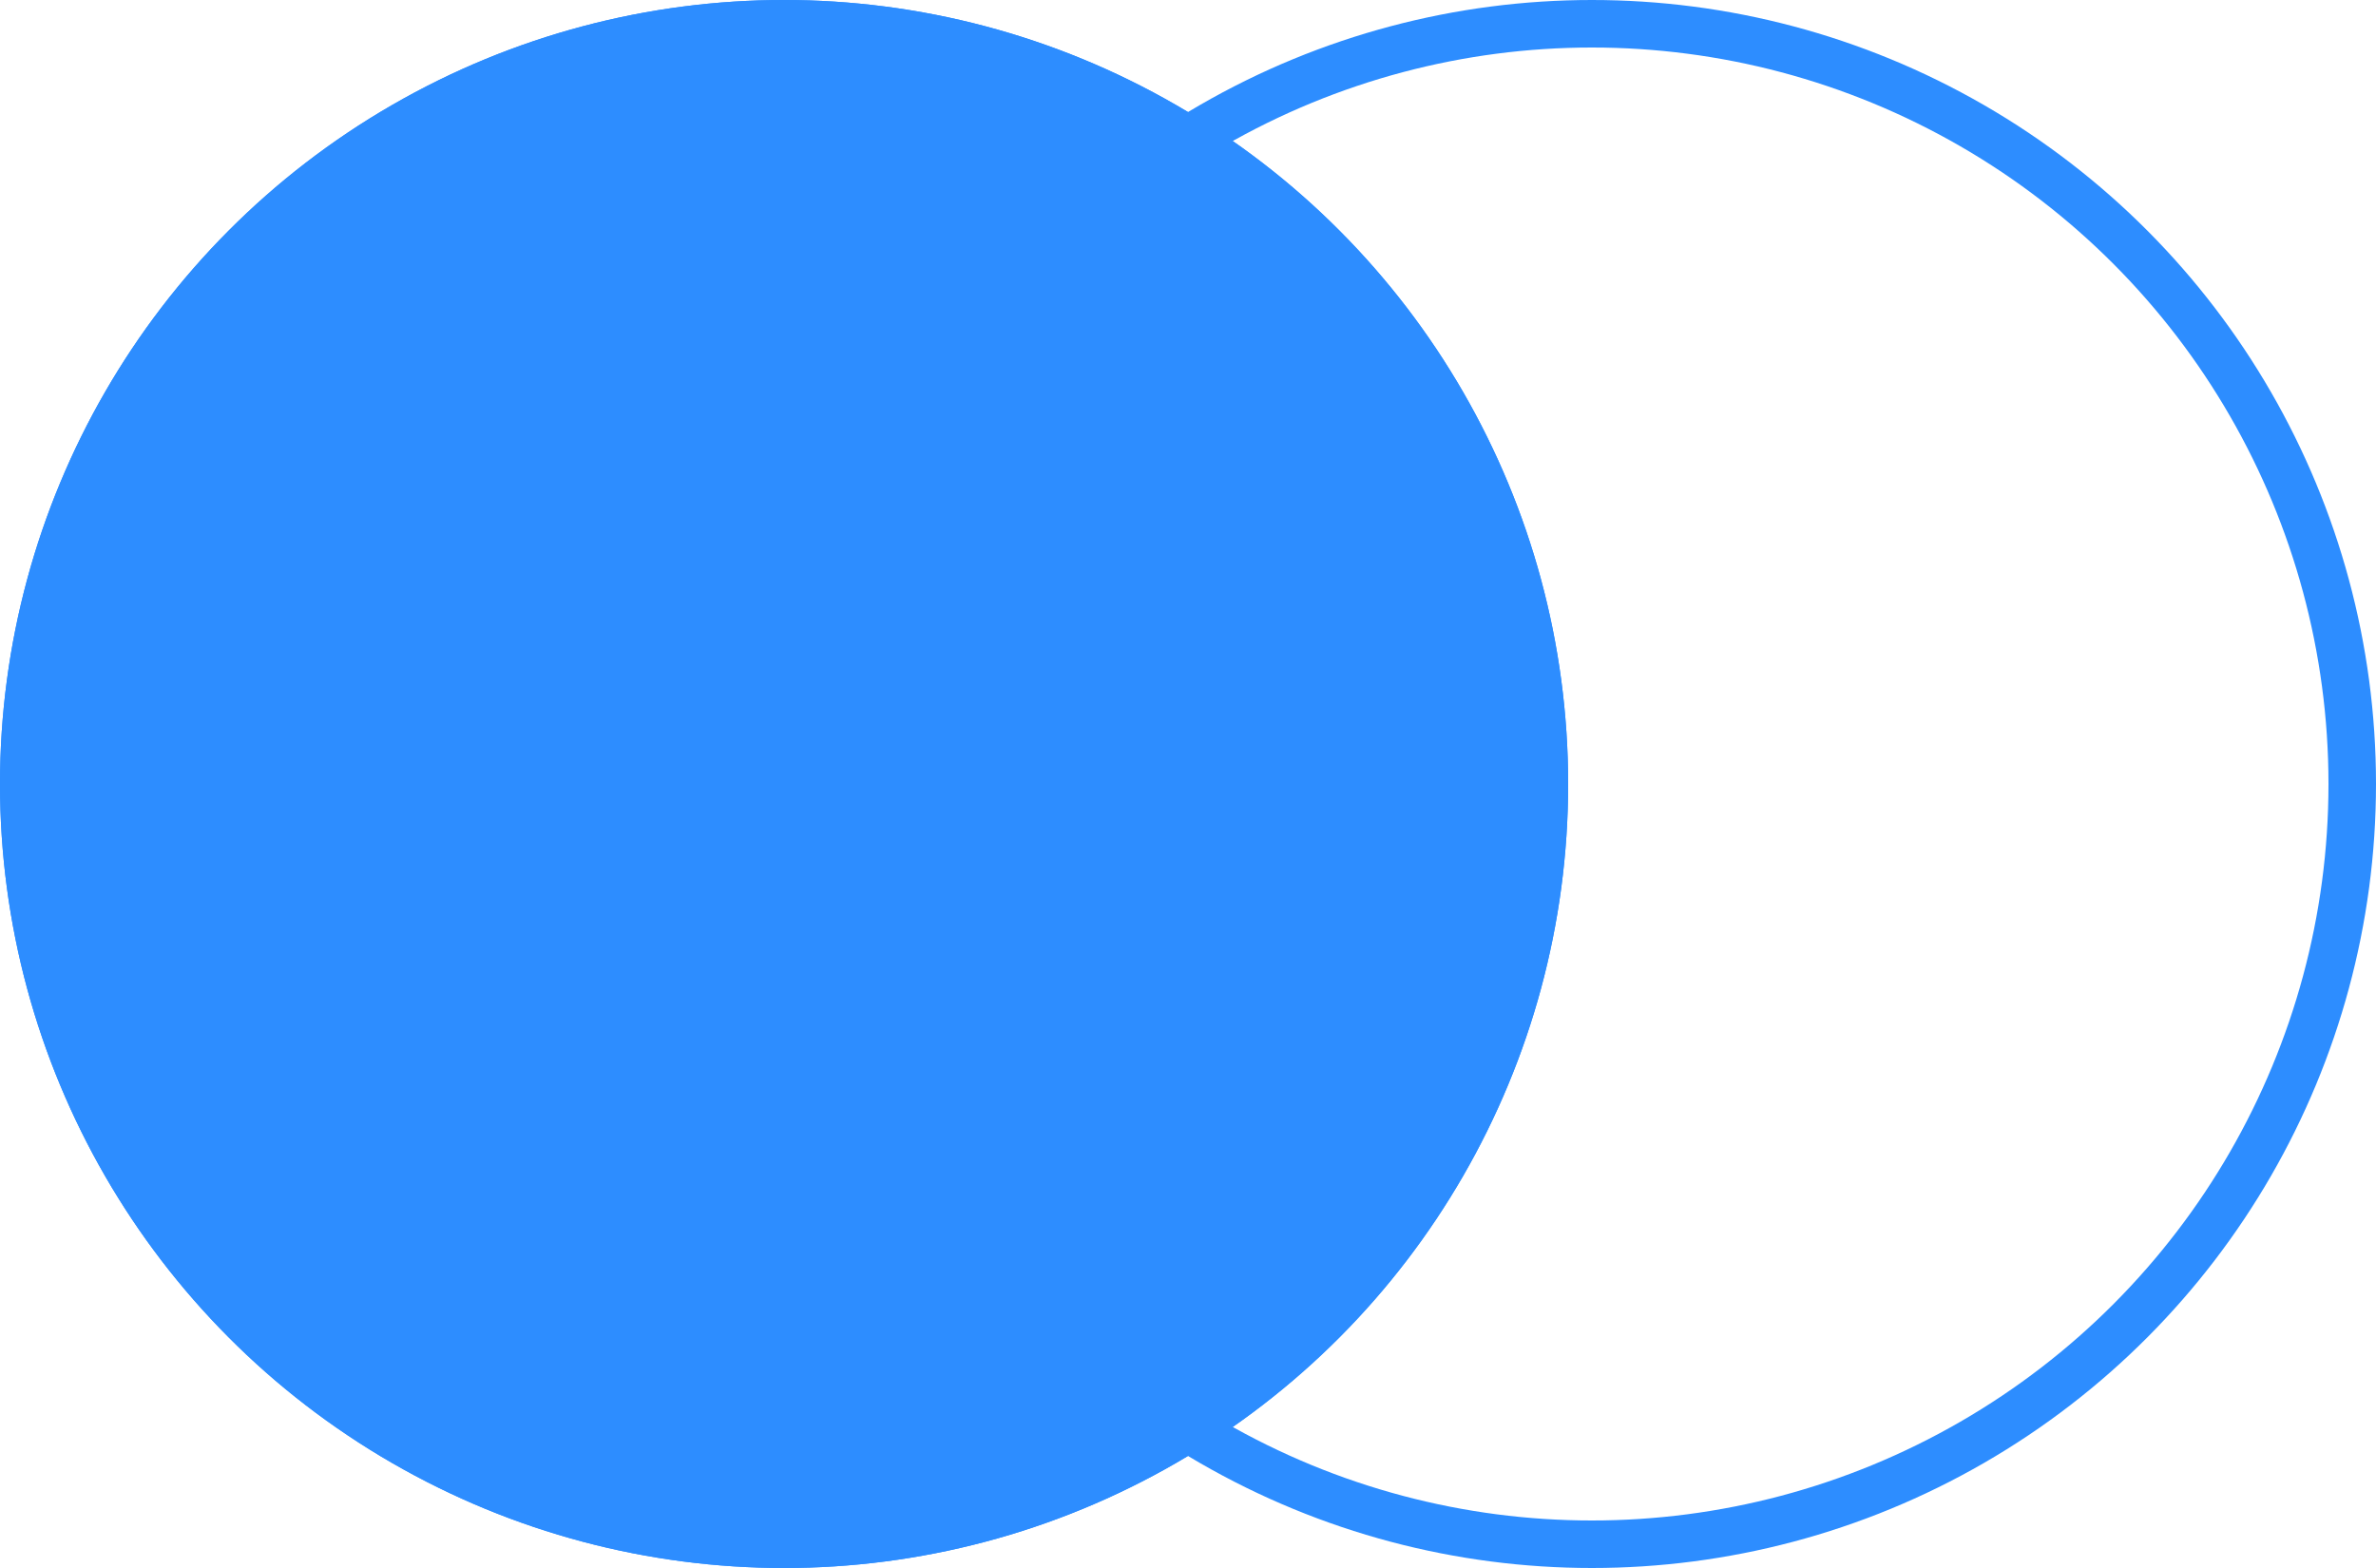
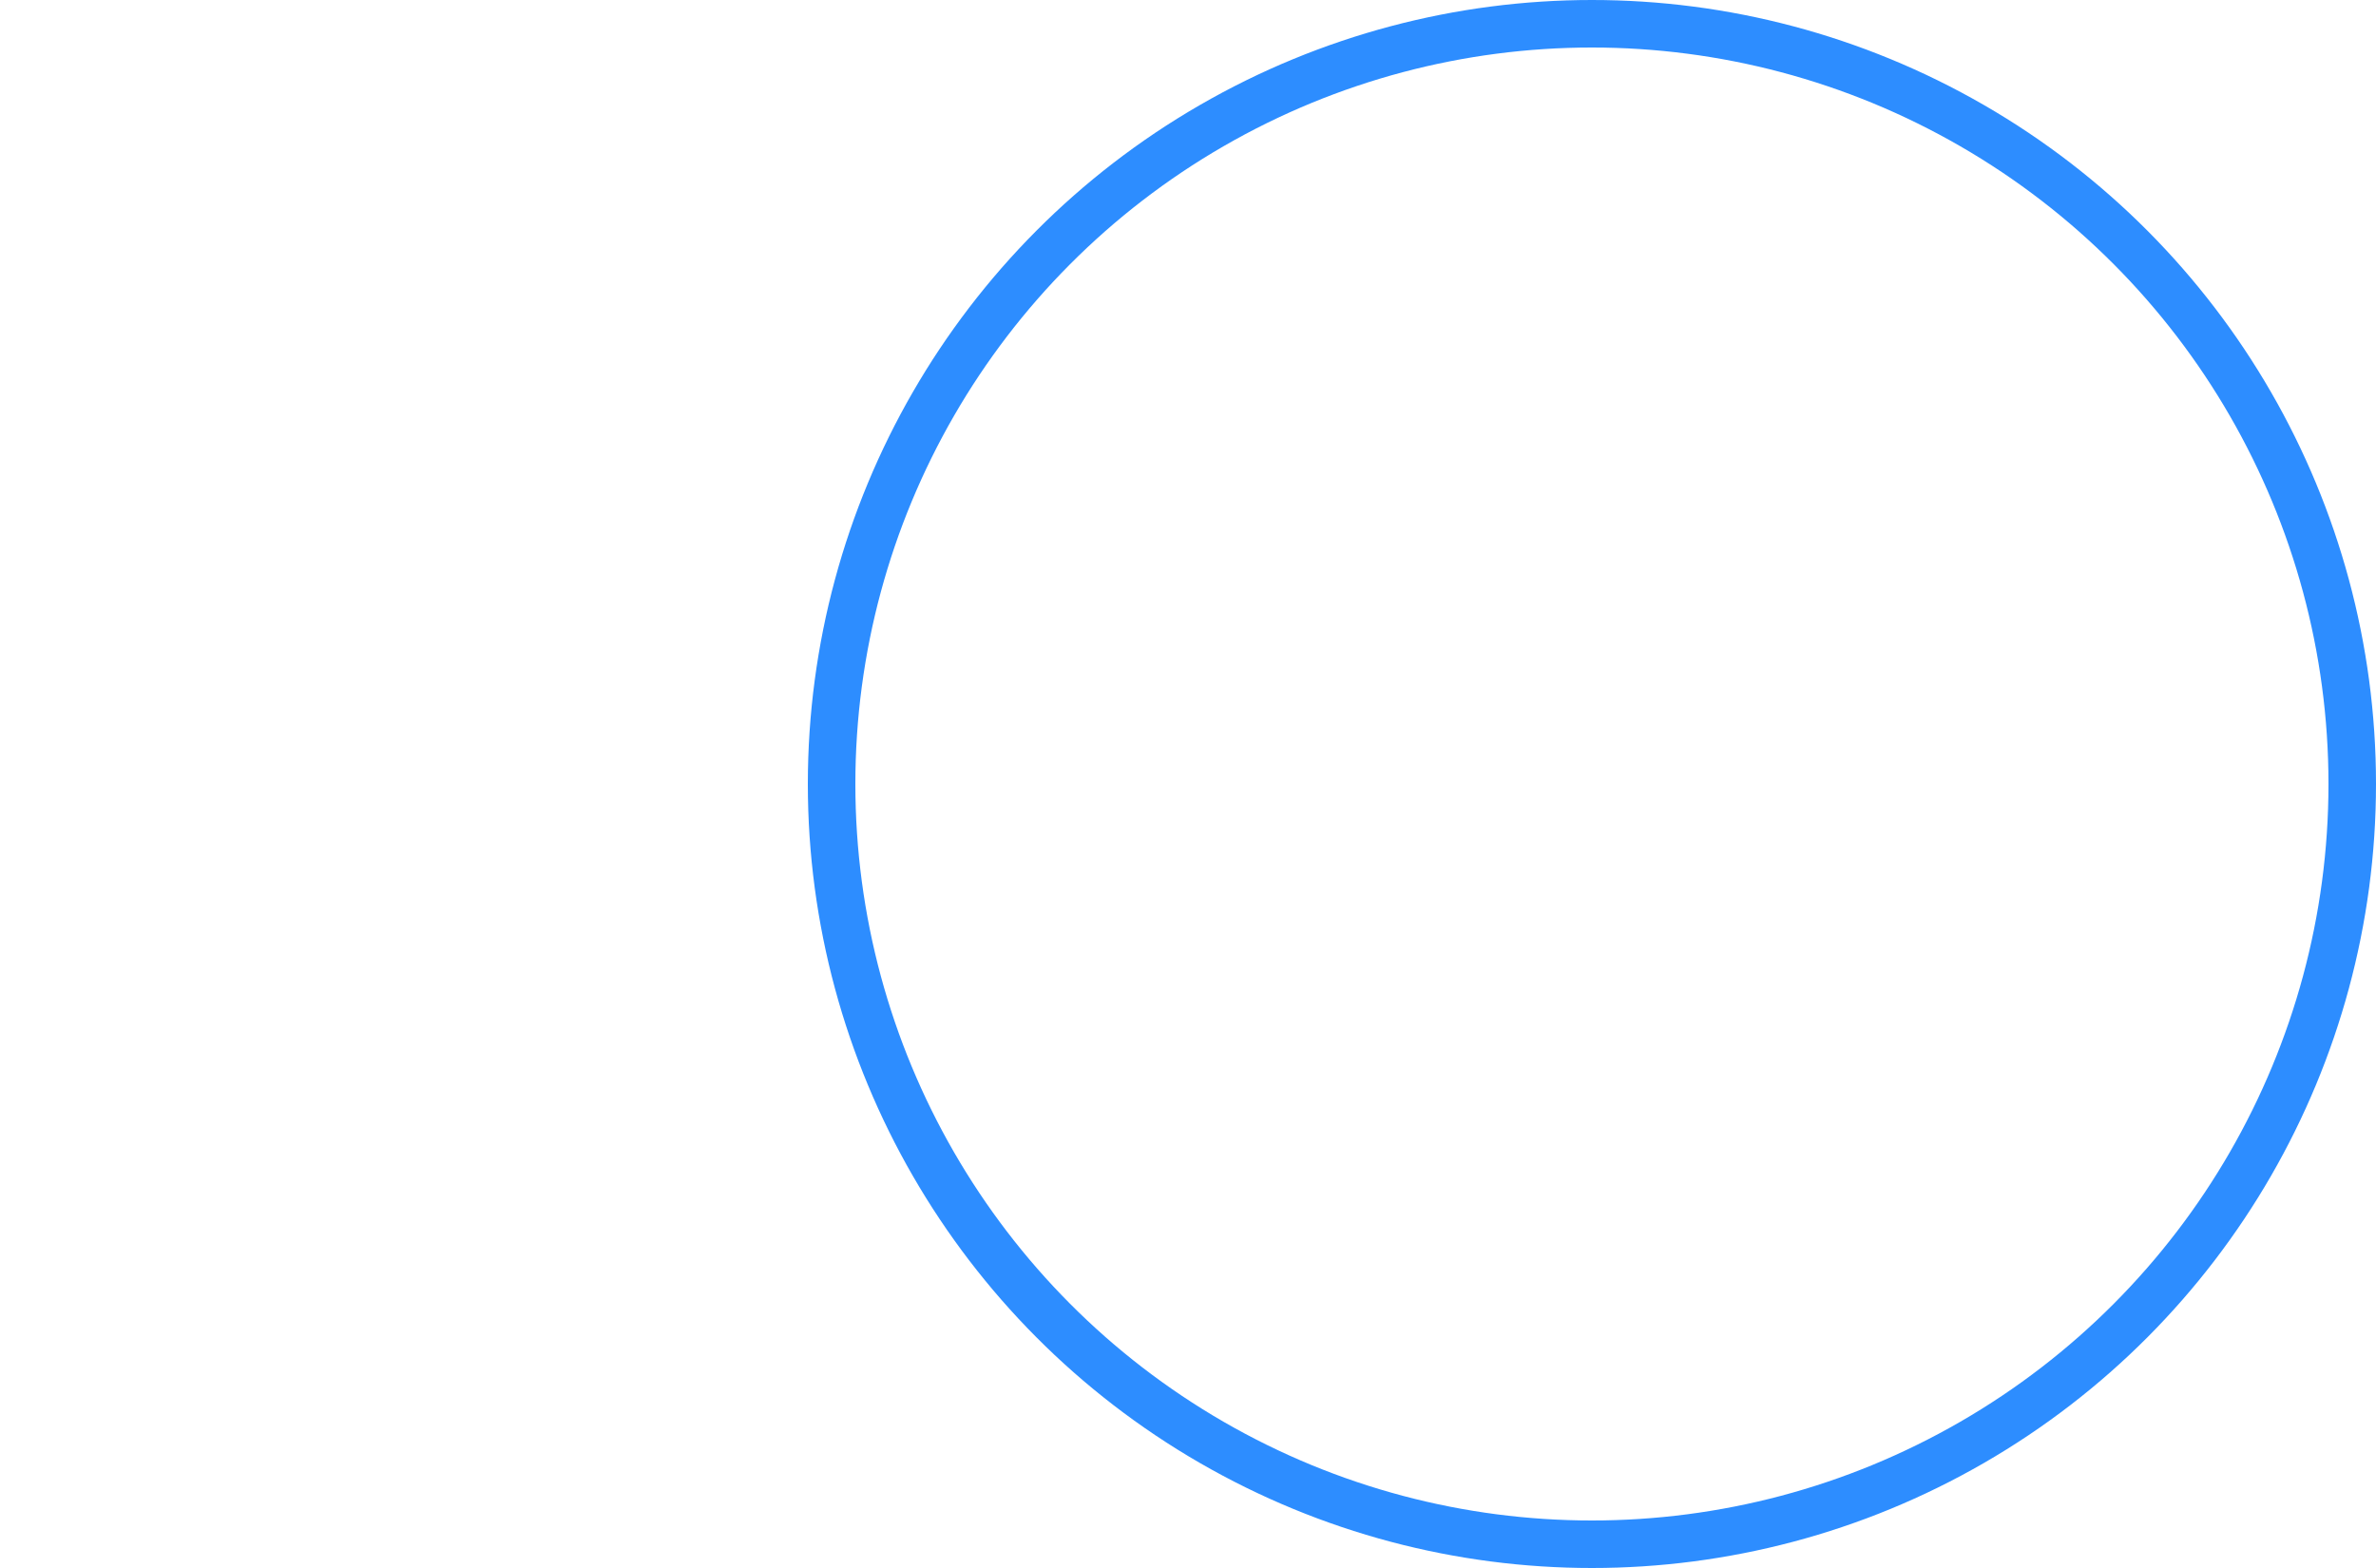
<svg xmlns="http://www.w3.org/2000/svg" width="50" height="33" viewBox="0 0 50 33">
  <g id="Group_1431" data-name="Group 1431" transform="translate(-1044 -5351)">
    <g id="Ellipse_16" data-name="Ellipse 16" transform="translate(1044 5351)" fill="#2d8dff" stroke="#2d8dff" stroke-width="1">
-       <circle cx="16.5" cy="16.5" r="16.5" stroke="none" />
-       <circle cx="16.5" cy="16.5" r="16" fill="none" />
-     </g>
+       </g>
    <g id="Ellipse_17" data-name="Ellipse 17" transform="translate(1061 5351)" fill="none" stroke="#2d8dff" stroke-width="1">
-       <circle cx="16.5" cy="16.5" r="16.5" stroke="none" />
      <circle cx="16.5" cy="16.5" r="16" fill="none" />
    </g>
  </g>
</svg>